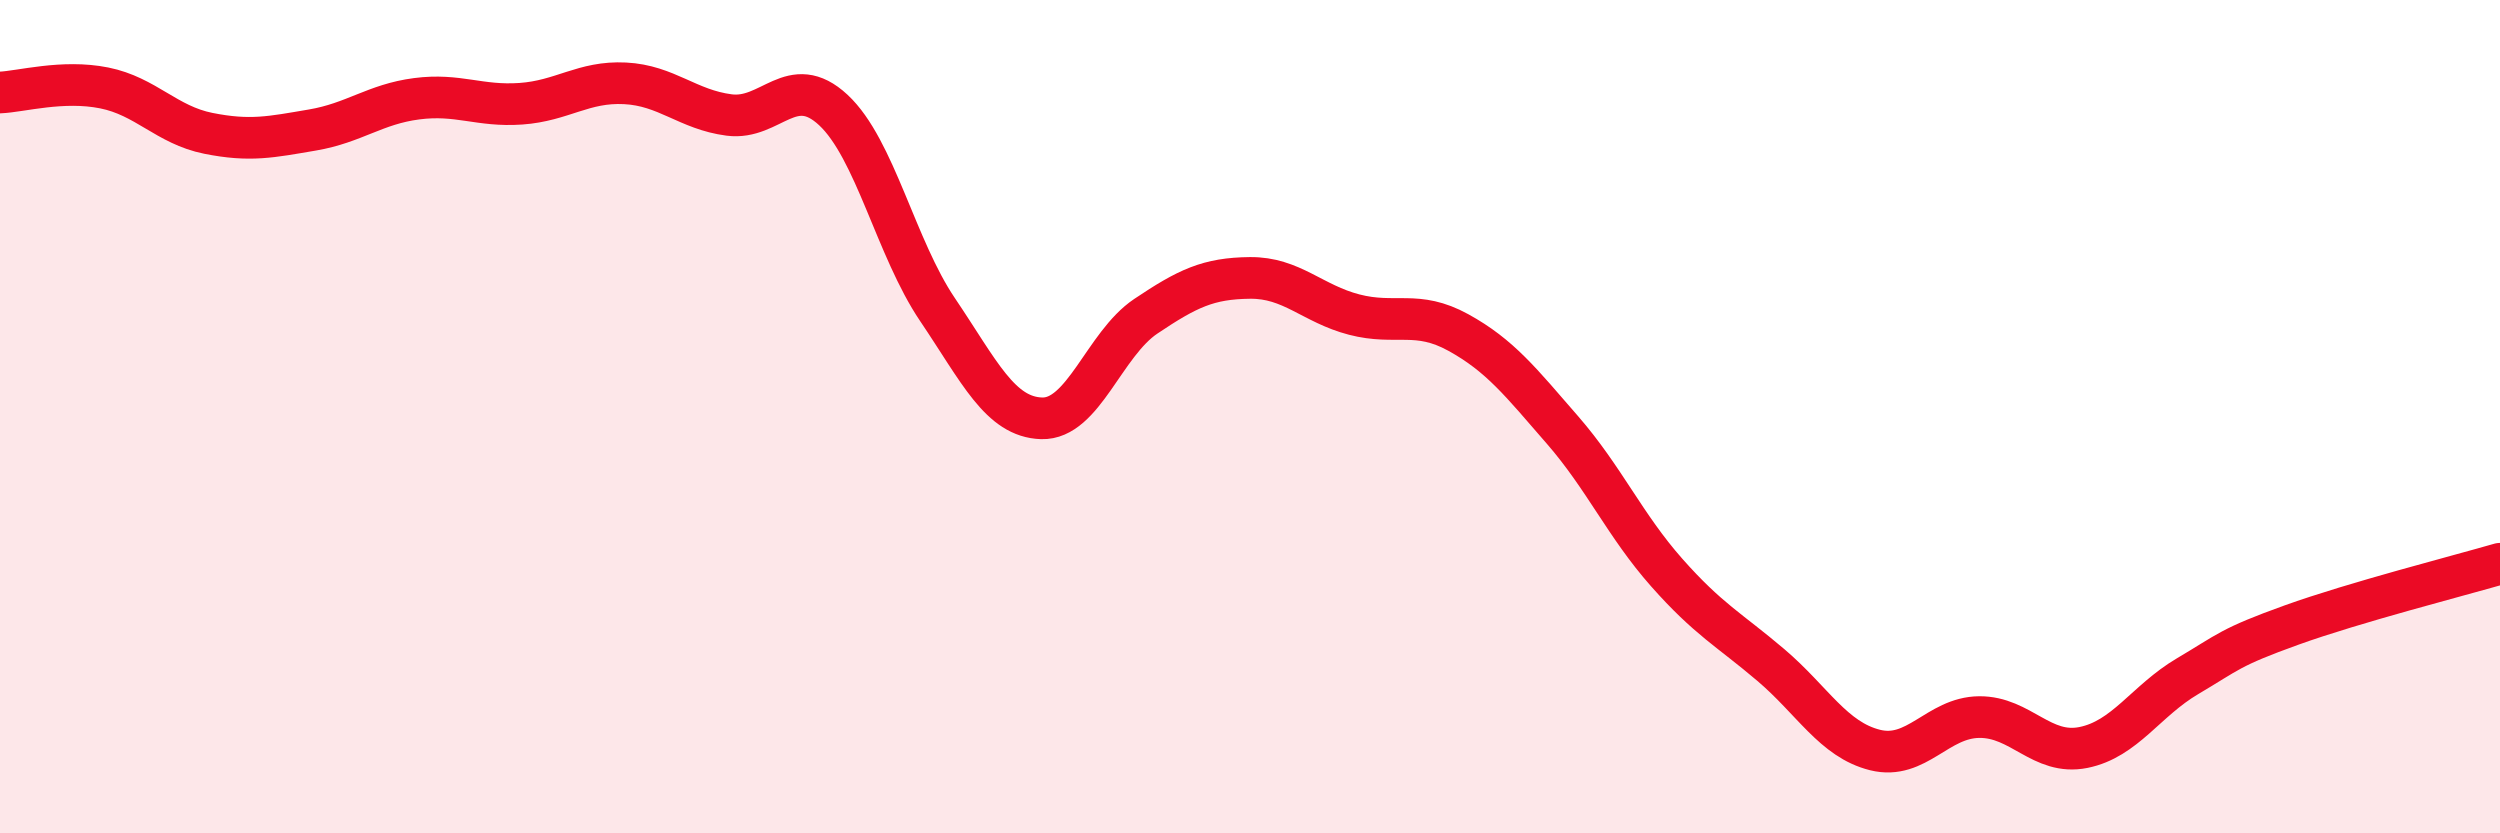
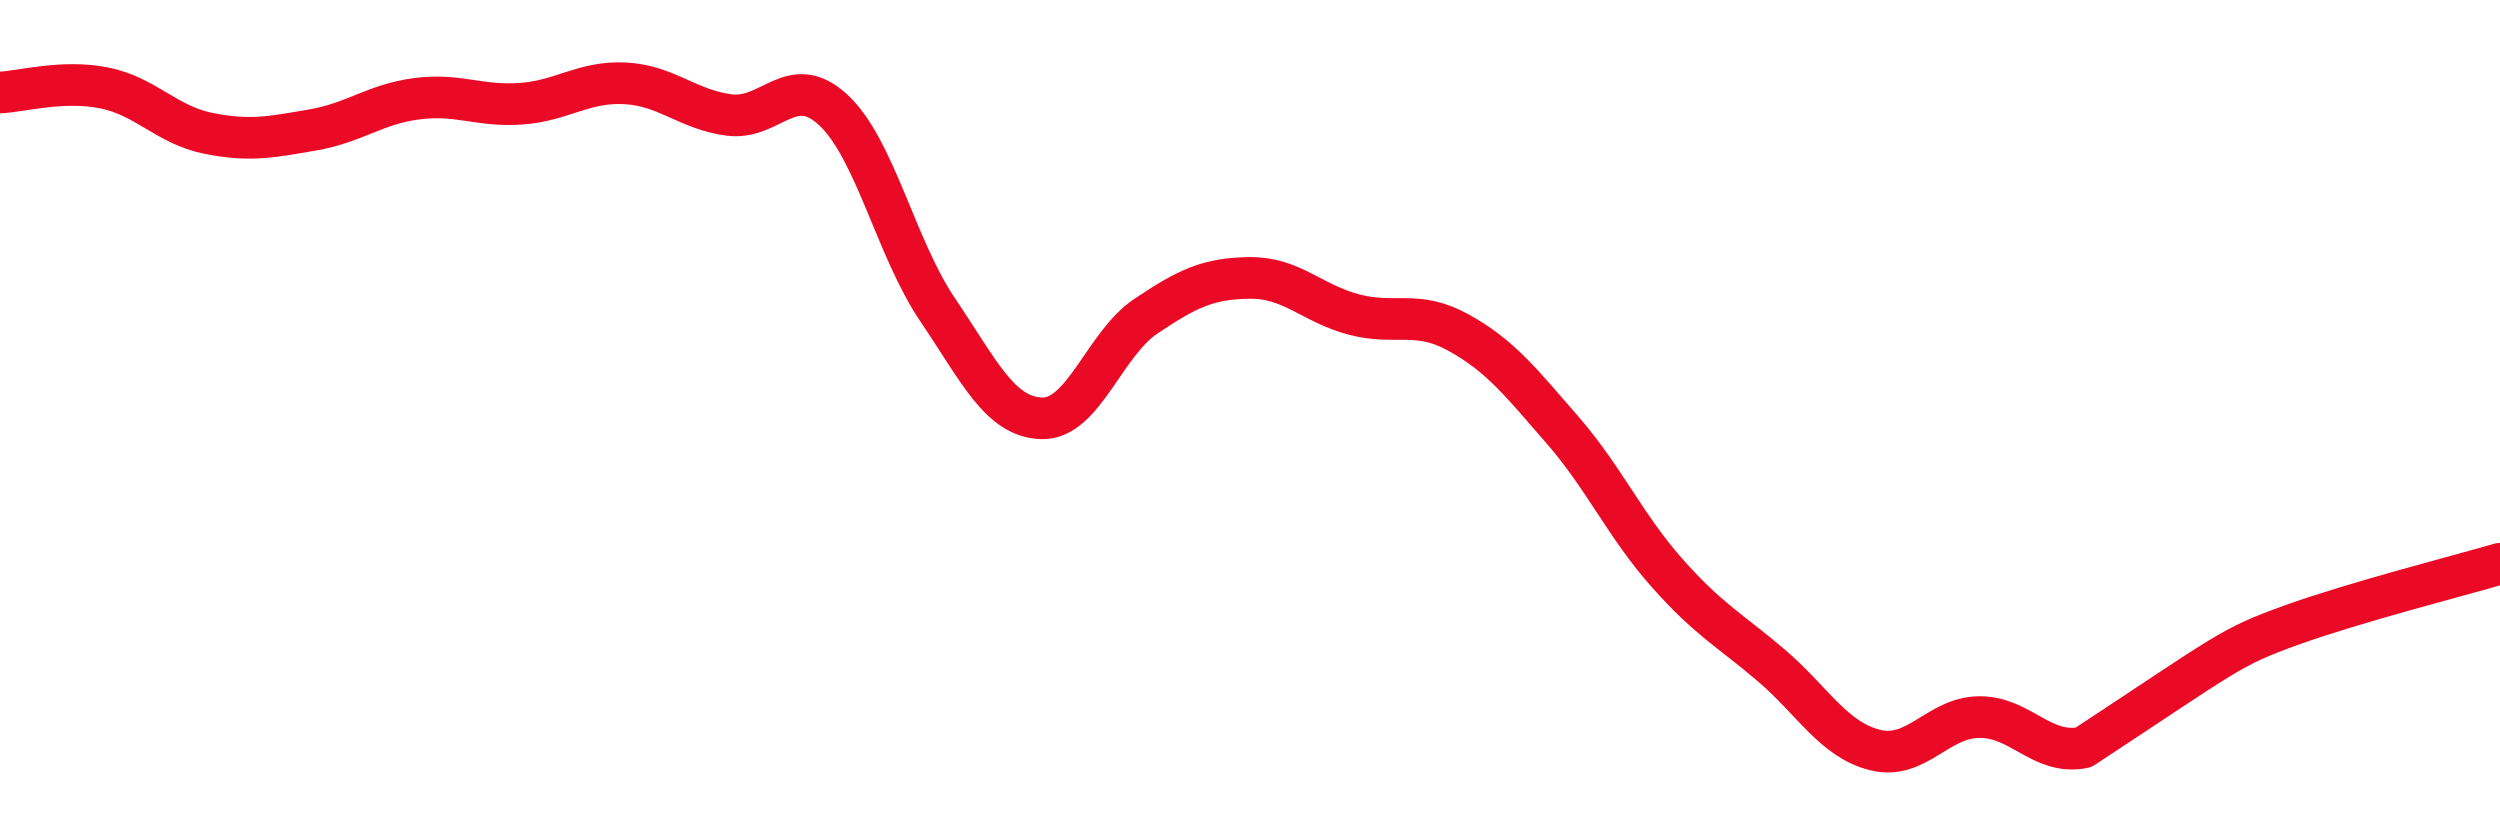
<svg xmlns="http://www.w3.org/2000/svg" width="60" height="20" viewBox="0 0 60 20">
-   <path d="M 0,2.22 C 0.5,2.2 1.5,1.91 2.5,2.11 C 3.5,2.31 4,3 5,3.2 C 6,3.4 6.5,3.29 7.5,3.12 C 8.5,2.95 9,2.5 10,2.37 C 11,2.24 11.5,2.56 12.5,2.49 C 13.5,2.42 14,1.95 15,2 C 16,2.05 16.5,2.63 17.5,2.76 C 18.5,2.89 19,1.71 20,2.64 C 21,3.57 21.5,5.95 22.5,7.43 C 23.5,8.91 24,10.01 25,10.04 C 26,10.07 26.5,8.26 27.5,7.59 C 28.5,6.92 29,6.68 30,6.67 C 31,6.66 31.5,7.29 32.5,7.55 C 33.5,7.81 34,7.43 35,7.98 C 36,8.53 36.5,9.17 37.5,10.32 C 38.5,11.47 39,12.61 40,13.74 C 41,14.87 41.5,15.11 42.5,15.96 C 43.5,16.81 44,17.75 45,18 C 46,18.25 46.5,17.22 47.5,17.21 C 48.5,17.2 49,18.14 50,17.94 C 51,17.74 51.5,16.82 52.5,16.23 C 53.5,15.64 53.5,15.54 55,15 C 56.5,14.46 59,13.82 60,13.53L60 20L0 20Z" fill="#EB0A25" opacity="0.1" stroke-linecap="round" stroke-linejoin="round" />
-   <path d="M 0,2.22 C 0.5,2.2 1.5,1.91 2.5,2.11 C 3.5,2.31 4,3 5,3.2 C 6,3.4 6.5,3.29 7.5,3.12 C 8.5,2.95 9,2.5 10,2.37 C 11,2.24 11.5,2.56 12.5,2.49 C 13.5,2.42 14,1.95 15,2 C 16,2.05 16.5,2.63 17.5,2.76 C 18.5,2.89 19,1.71 20,2.64 C 21,3.57 21.5,5.95 22.5,7.43 C 23.5,8.91 24,10.01 25,10.04 C 26,10.07 26.5,8.26 27.5,7.59 C 28.5,6.92 29,6.68 30,6.67 C 31,6.66 31.5,7.29 32.5,7.55 C 33.5,7.81 34,7.43 35,7.98 C 36,8.53 36.5,9.17 37.5,10.32 C 38.5,11.47 39,12.61 40,13.74 C 41,14.87 41.5,15.11 42.5,15.96 C 43.5,16.81 44,17.75 45,18 C 46,18.25 46.5,17.22 47.5,17.21 C 48.5,17.2 49,18.14 50,17.94 C 51,17.74 51.5,16.82 52.5,16.23 C 53.5,15.64 53.5,15.54 55,15 C 56.5,14.46 59,13.82 60,13.53" stroke="#EB0A25" stroke-width="1" fill="none" stroke-linecap="round" stroke-linejoin="round" />
+   <path d="M 0,2.22 C 0.5,2.2 1.5,1.91 2.5,2.11 C 3.5,2.31 4,3 5,3.2 C 6,3.4 6.5,3.29 7.5,3.12 C 8.5,2.95 9,2.5 10,2.37 C 11,2.24 11.5,2.56 12.5,2.49 C 13.5,2.42 14,1.95 15,2 C 16,2.05 16.5,2.63 17.5,2.76 C 18.5,2.89 19,1.71 20,2.64 C 21,3.57 21.5,5.95 22.5,7.43 C 23.5,8.91 24,10.01 25,10.04 C 26,10.07 26.5,8.26 27.5,7.59 C 28.5,6.92 29,6.68 30,6.67 C 31,6.66 31.5,7.29 32.5,7.55 C 33.5,7.81 34,7.43 35,7.98 C 36,8.53 36.5,9.17 37.5,10.32 C 38.5,11.47 39,12.61 40,13.74 C 41,14.87 41.5,15.11 42.5,15.96 C 43.5,16.81 44,17.75 45,18 C 46,18.25 46.5,17.22 47.5,17.21 C 48.5,17.2 49,18.14 50,17.94 C 53.5,15.64 53.5,15.54 55,15 C 56.5,14.46 59,13.82 60,13.53" stroke="#EB0A25" stroke-width="1" fill="none" stroke-linecap="round" stroke-linejoin="round" />
</svg>